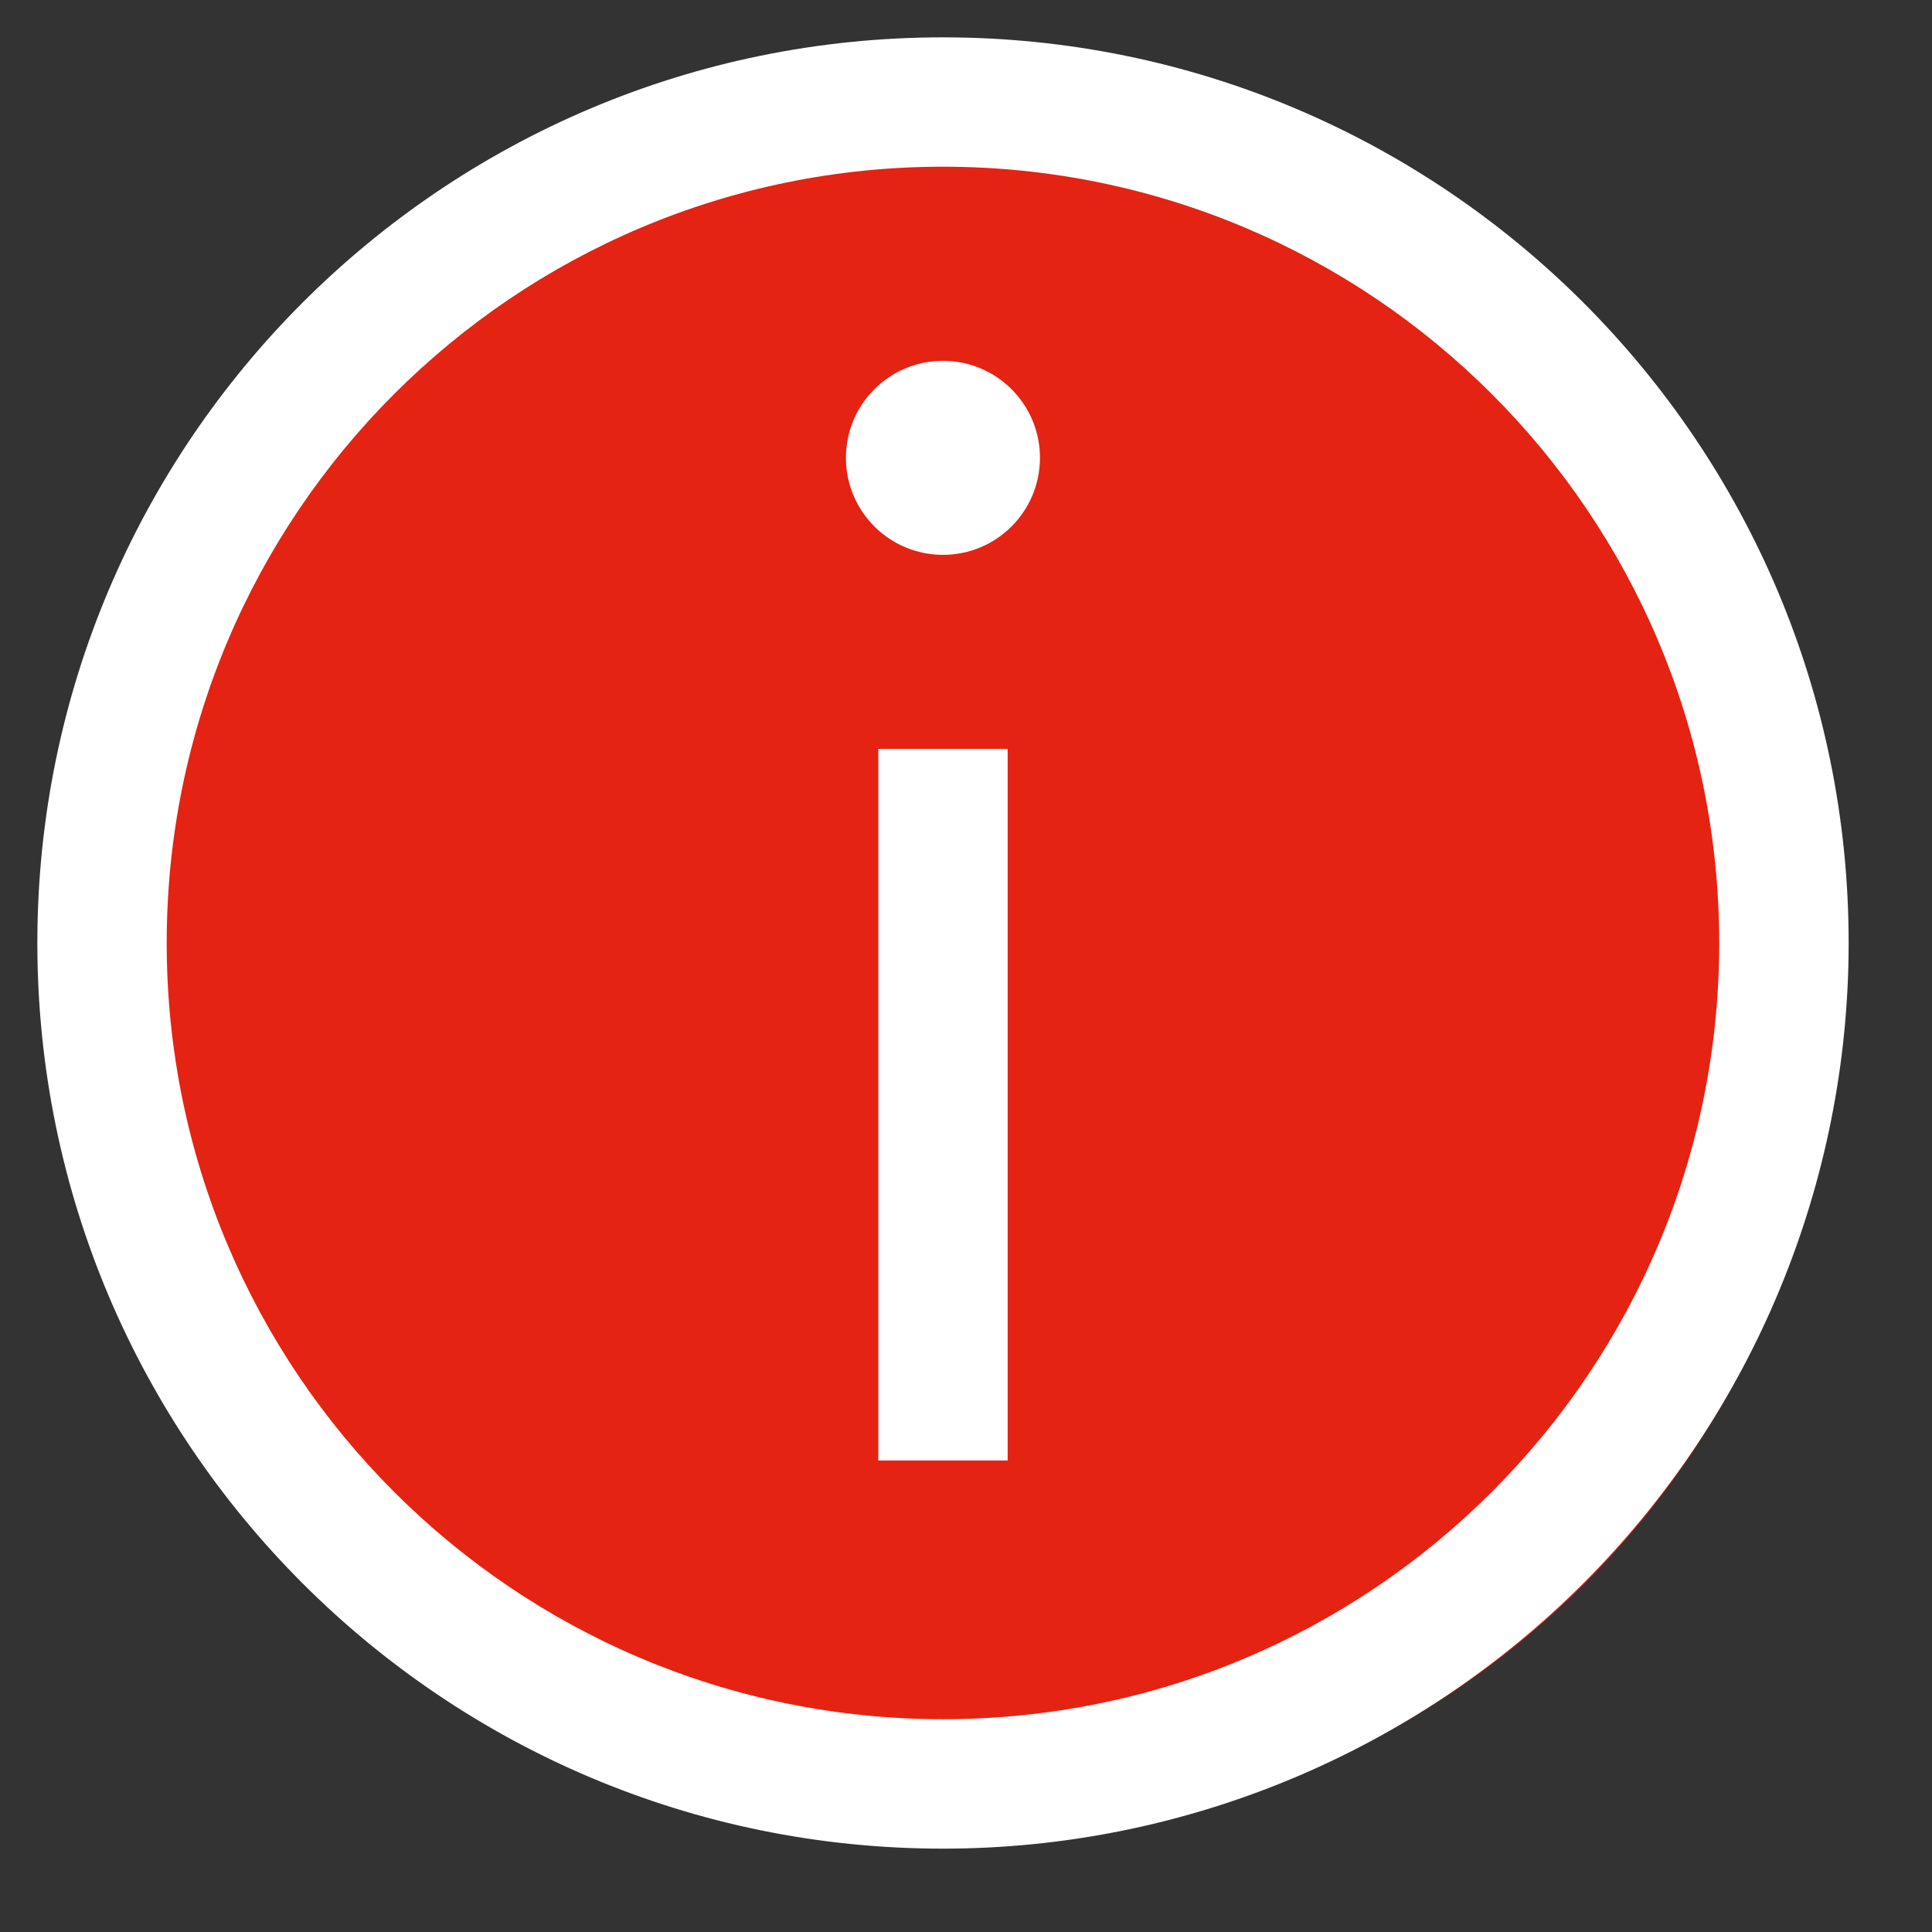
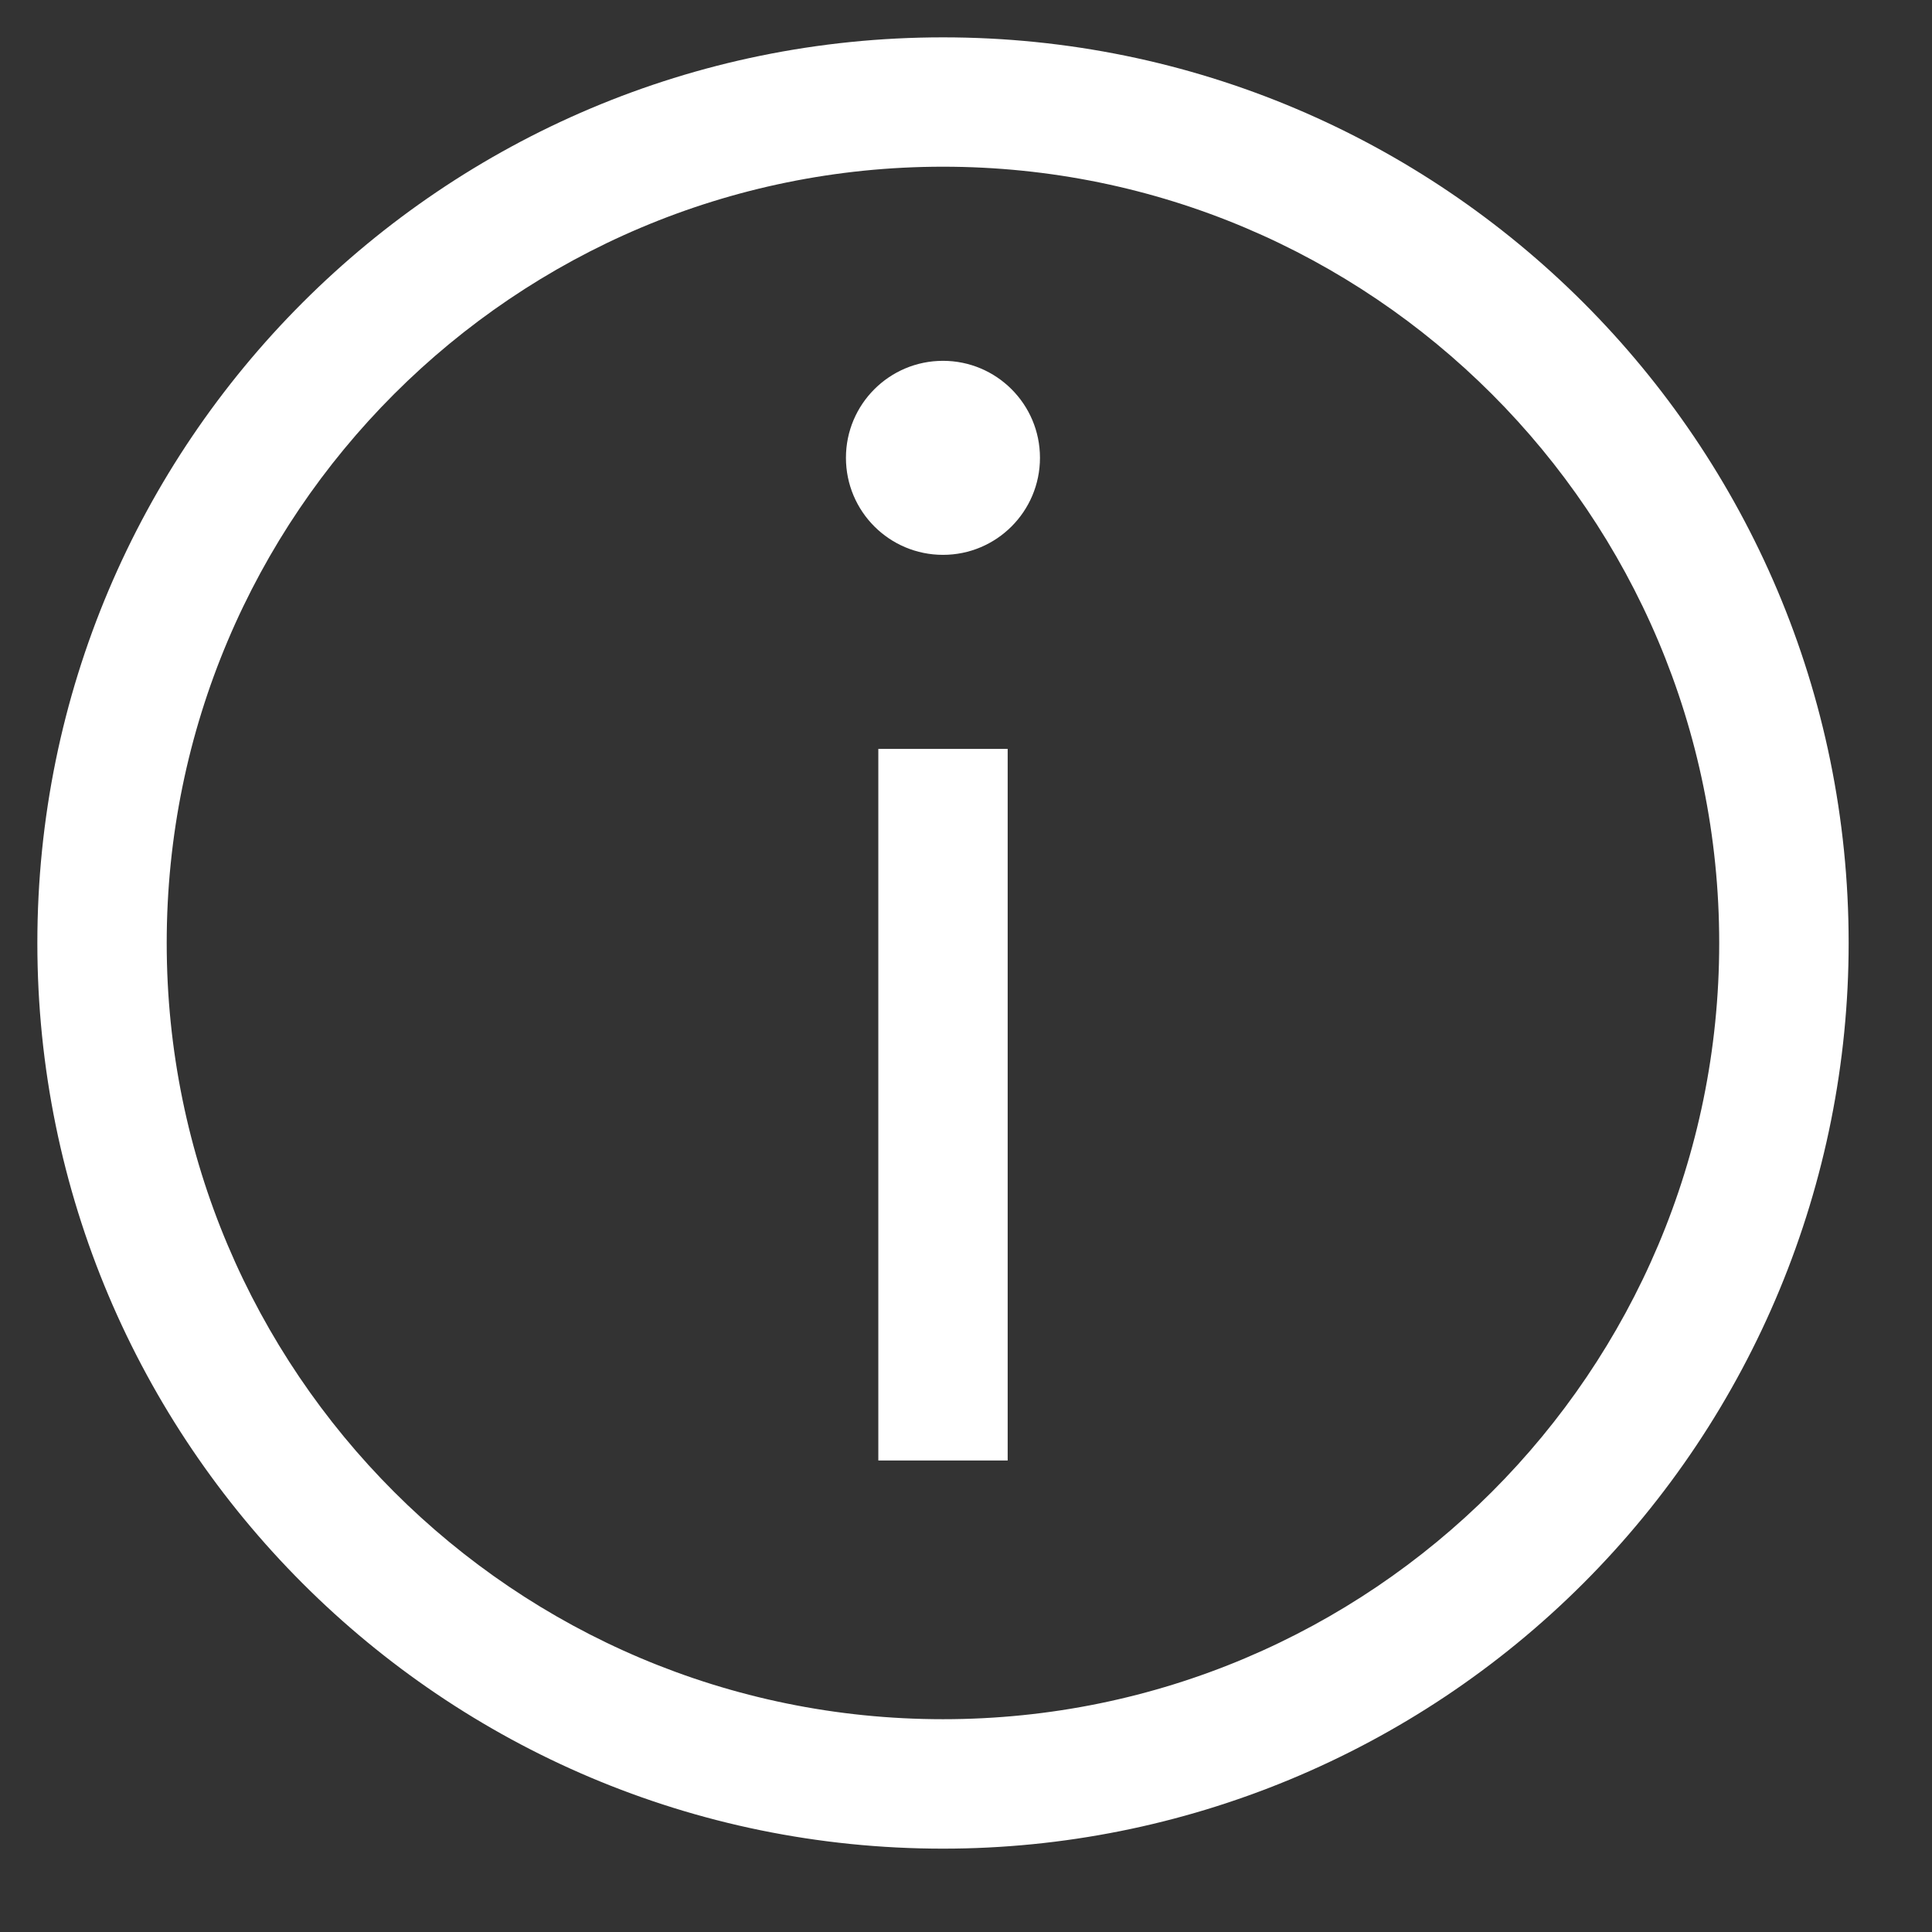
<svg xmlns="http://www.w3.org/2000/svg" width="21px" height="21px" viewBox="0 0 21 21" version="1.1">
  <rect x="0" y="0" width="21" height="21" fill="#333333" stroke="none" />
  <title>Group</title>
  <g id="Symbols" stroke="none" stroke-width="1" fill="none" fill-rule="evenodd">
    <g id="top-menu" transform="translate(-235, -17)">
      <g id="Group" transform="translate(235.406, 17.406)">
-         <circle id="Oval" fill="#E42313" cx="10.094" cy="10.094" r="9.5" />
        <path d="M9.844,0 C15.28,0 19.688,4.407 19.688,9.844 C19.688,12.454 18.65,14.958 16.804,16.804 C14.958,18.65 12.454,19.688 9.844,19.688 C4.407,19.688 5.32907052e-15,15.28 5.32907052e-15,9.844 C5.32907052e-15,4.407 4.407,0 9.844,0 Z M9.844,1.406 C5.184,1.406 1.406,5.184 1.406,9.844 C1.406,14.504 5.184,18.281 9.844,18.281 C14.504,18.281 18.281,14.504 18.281,9.844 C18.281,5.184 14.504,1.406 9.844,1.406 Z M10.547,7.734 L10.547,15.469 L9.141,15.469 L9.141,7.734 L10.547,7.734 Z M9.844,3.516 C10.426,3.516 10.898,3.988 10.898,4.57 C10.898,5.153 10.426,5.625 9.844,5.625 C9.261,5.625 8.789,5.153 8.789,4.57 C8.789,3.988 9.261,3.516 9.844,3.516 Z" id="Combined-Shape" fill="#FFFFFF" fill-rule="nonzero" />
      </g>
    </g>
  </g>
</svg>